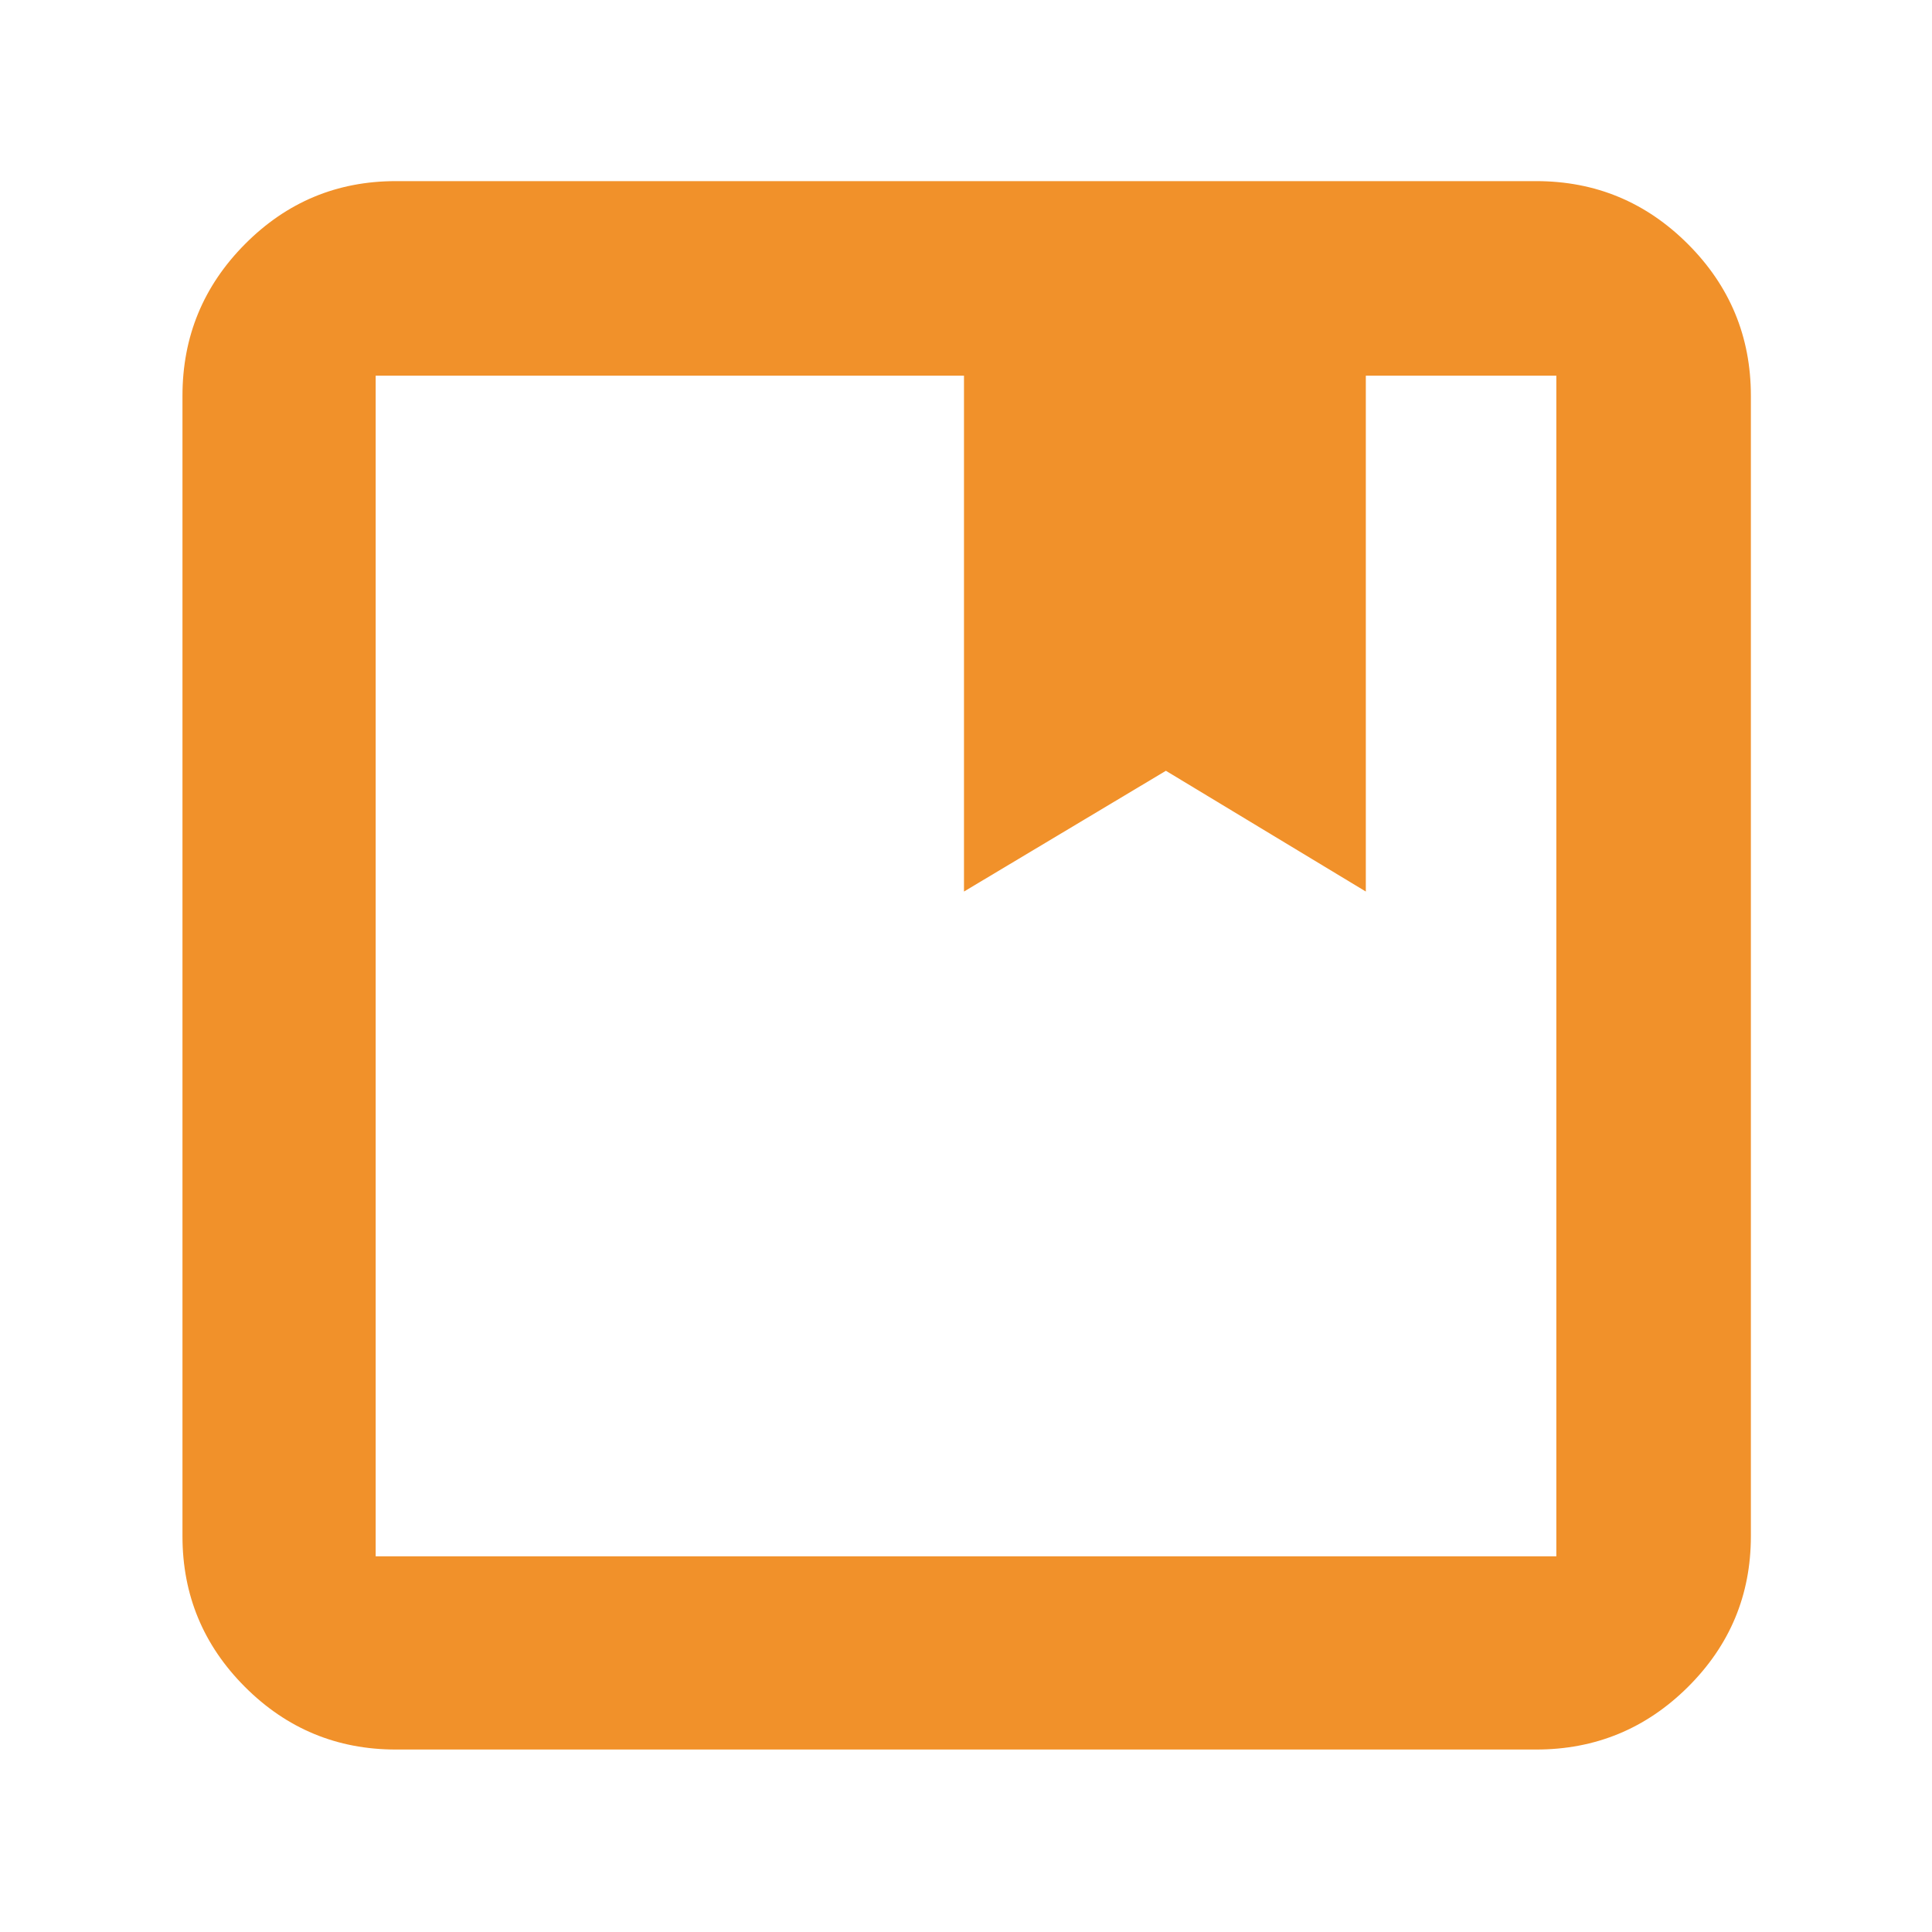
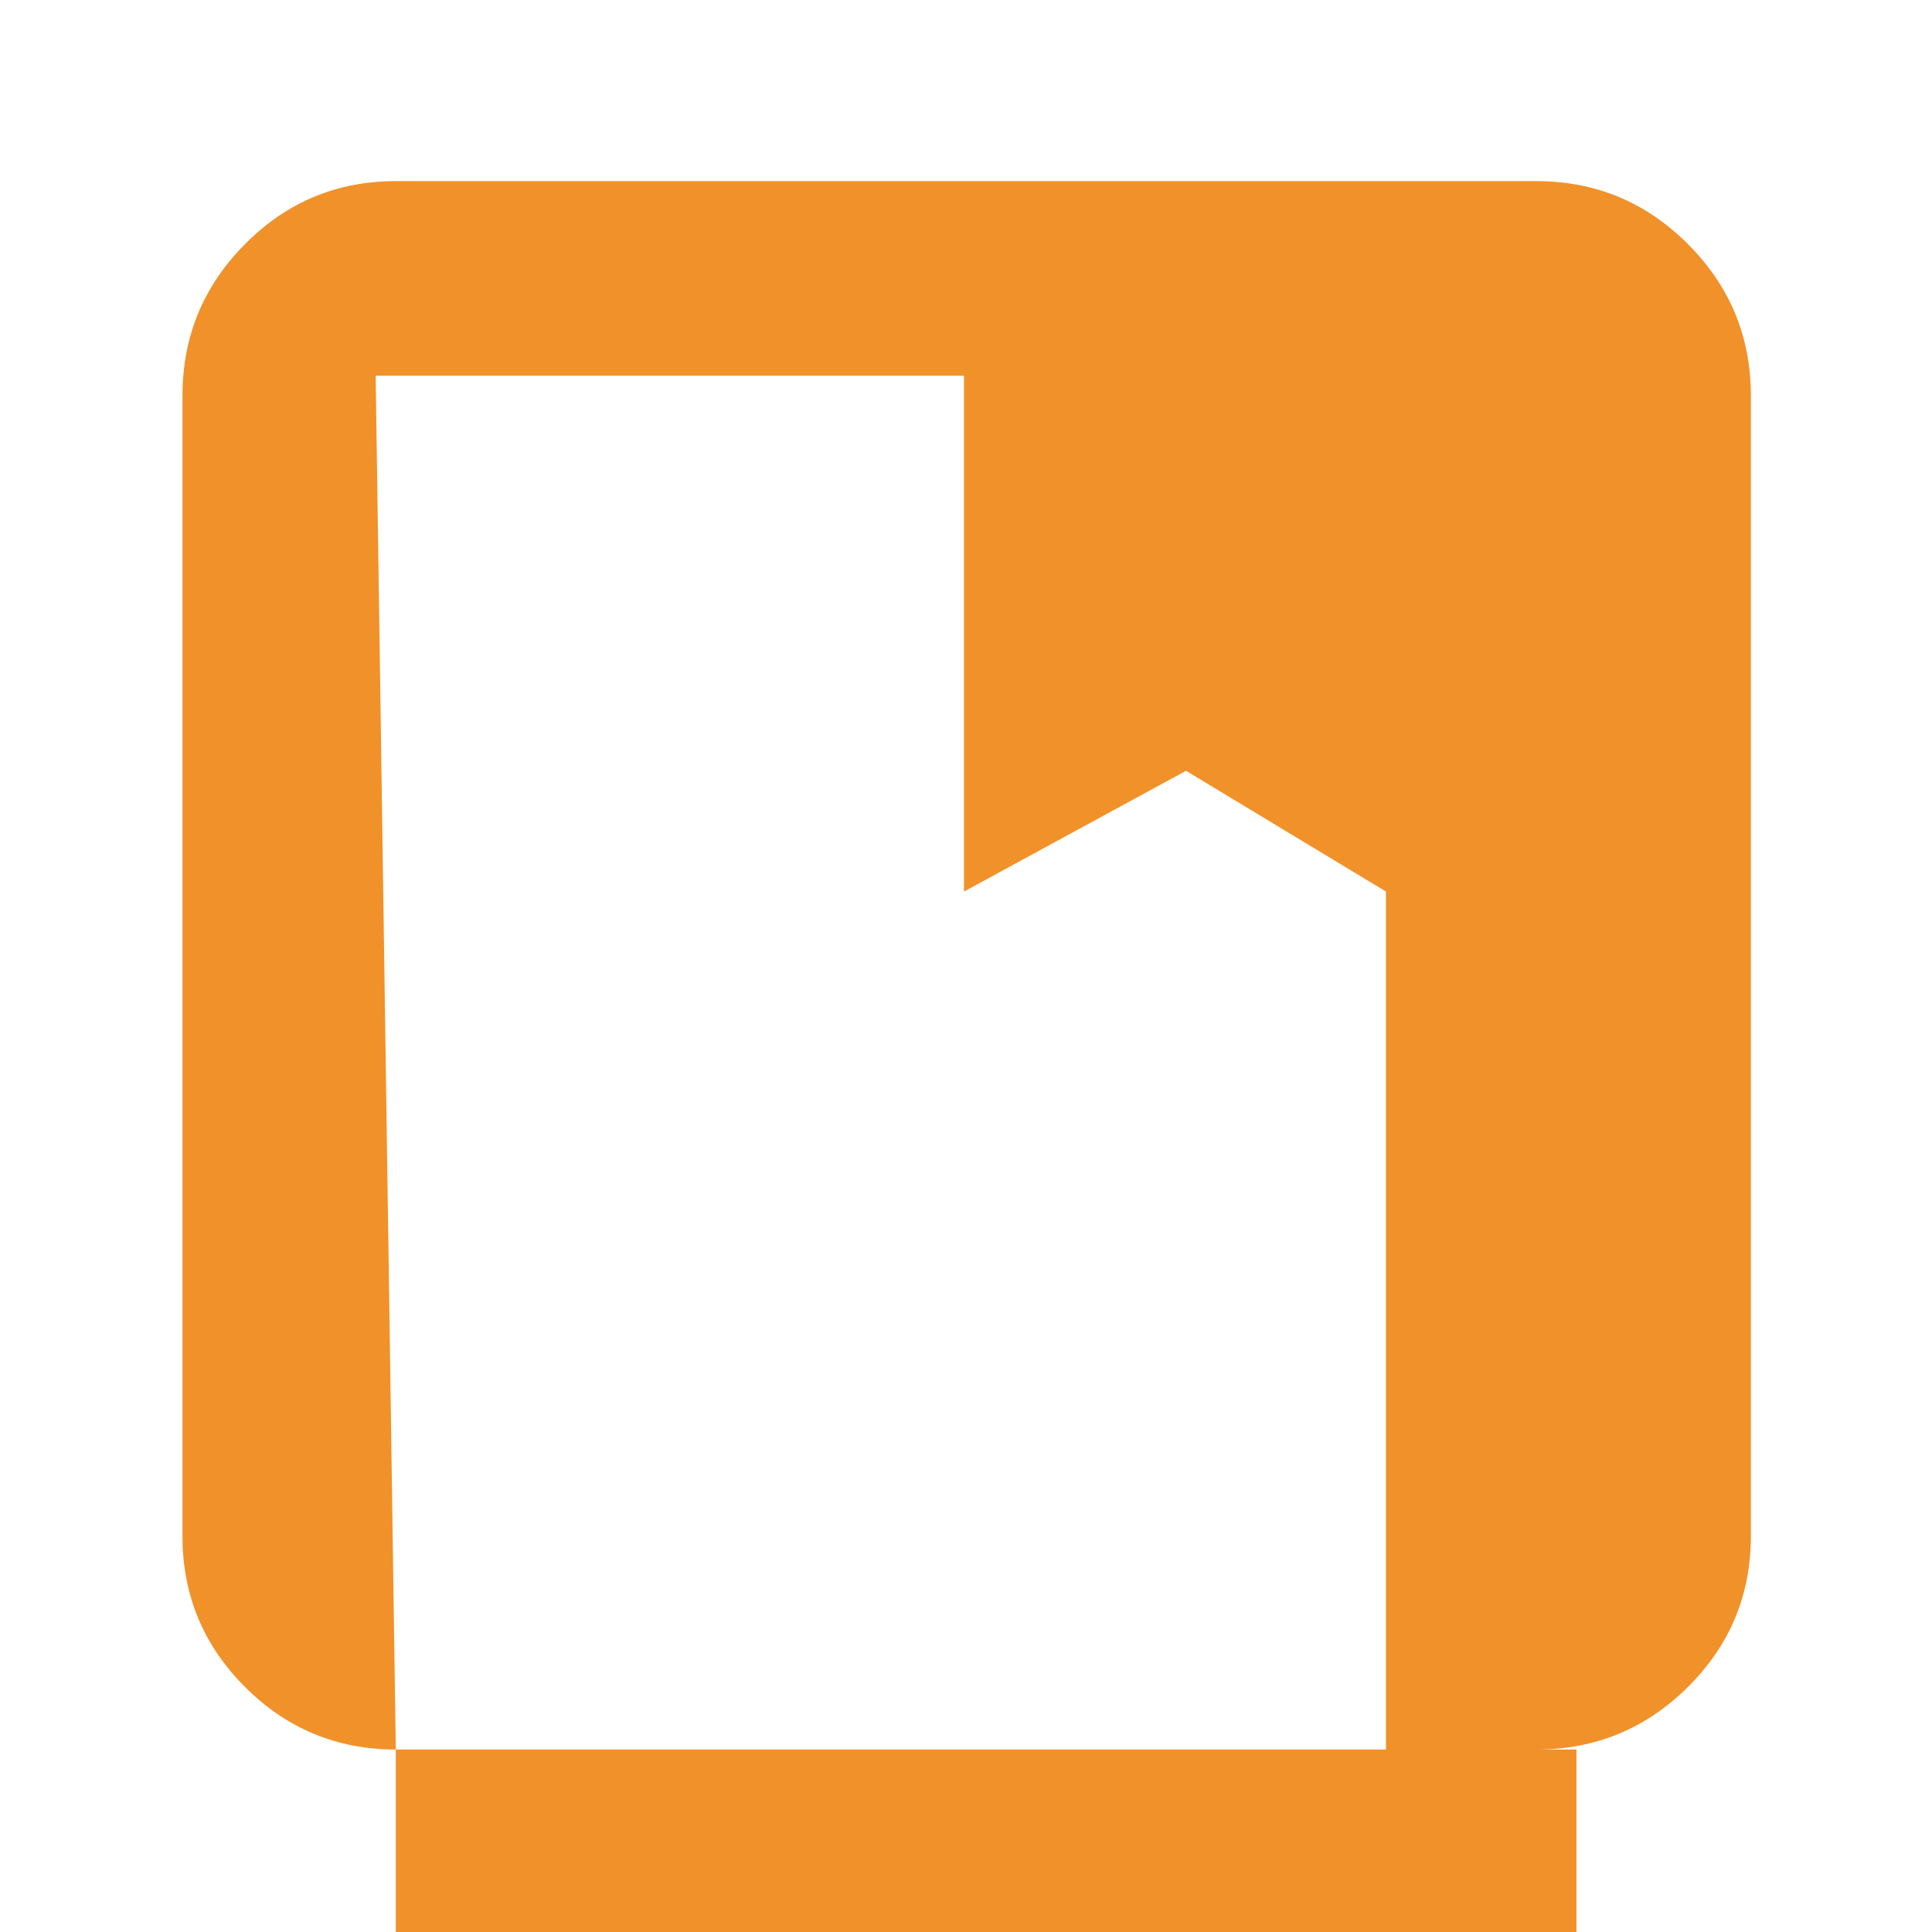
<svg xmlns="http://www.w3.org/2000/svg" height="40px" viewBox="0 -960 960 960" width="40px" fill="#f1912a">
-   <path d="M196.67-90.67q-43.83 0-74.92-31.08-31.08-31.09-31.08-74.92v-566.66q0-44.1 31.08-75.39Q152.84-870 196.67-870h566.66q44.1 0 75.39 31.28Q870-807.43 870-763.33v566.66q0 43.83-31.28 74.92-31.29 31.08-75.39 31.08H196.67Zm-10-682.66v586.66h586.66v-586.66h-94.66V-517l-99.34-60L479-517v-256.33H186.67Zm0 586.66v-586.66 586.66Z" />
+   <path d="M196.67-90.67q-43.83 0-74.92-31.08-31.08-31.09-31.08-74.92v-566.66q0-44.1 31.08-75.39Q152.84-870 196.67-870h566.66q44.1 0 75.39 31.28Q870-807.43 870-763.33v566.66q0 43.83-31.28 74.92-31.29 31.08-75.39 31.08H196.67Zv586.66h586.66v-586.66h-94.66V-517l-99.34-60L479-517v-256.33H186.67Zm0 586.66v-586.66 586.66Z" />
</svg>